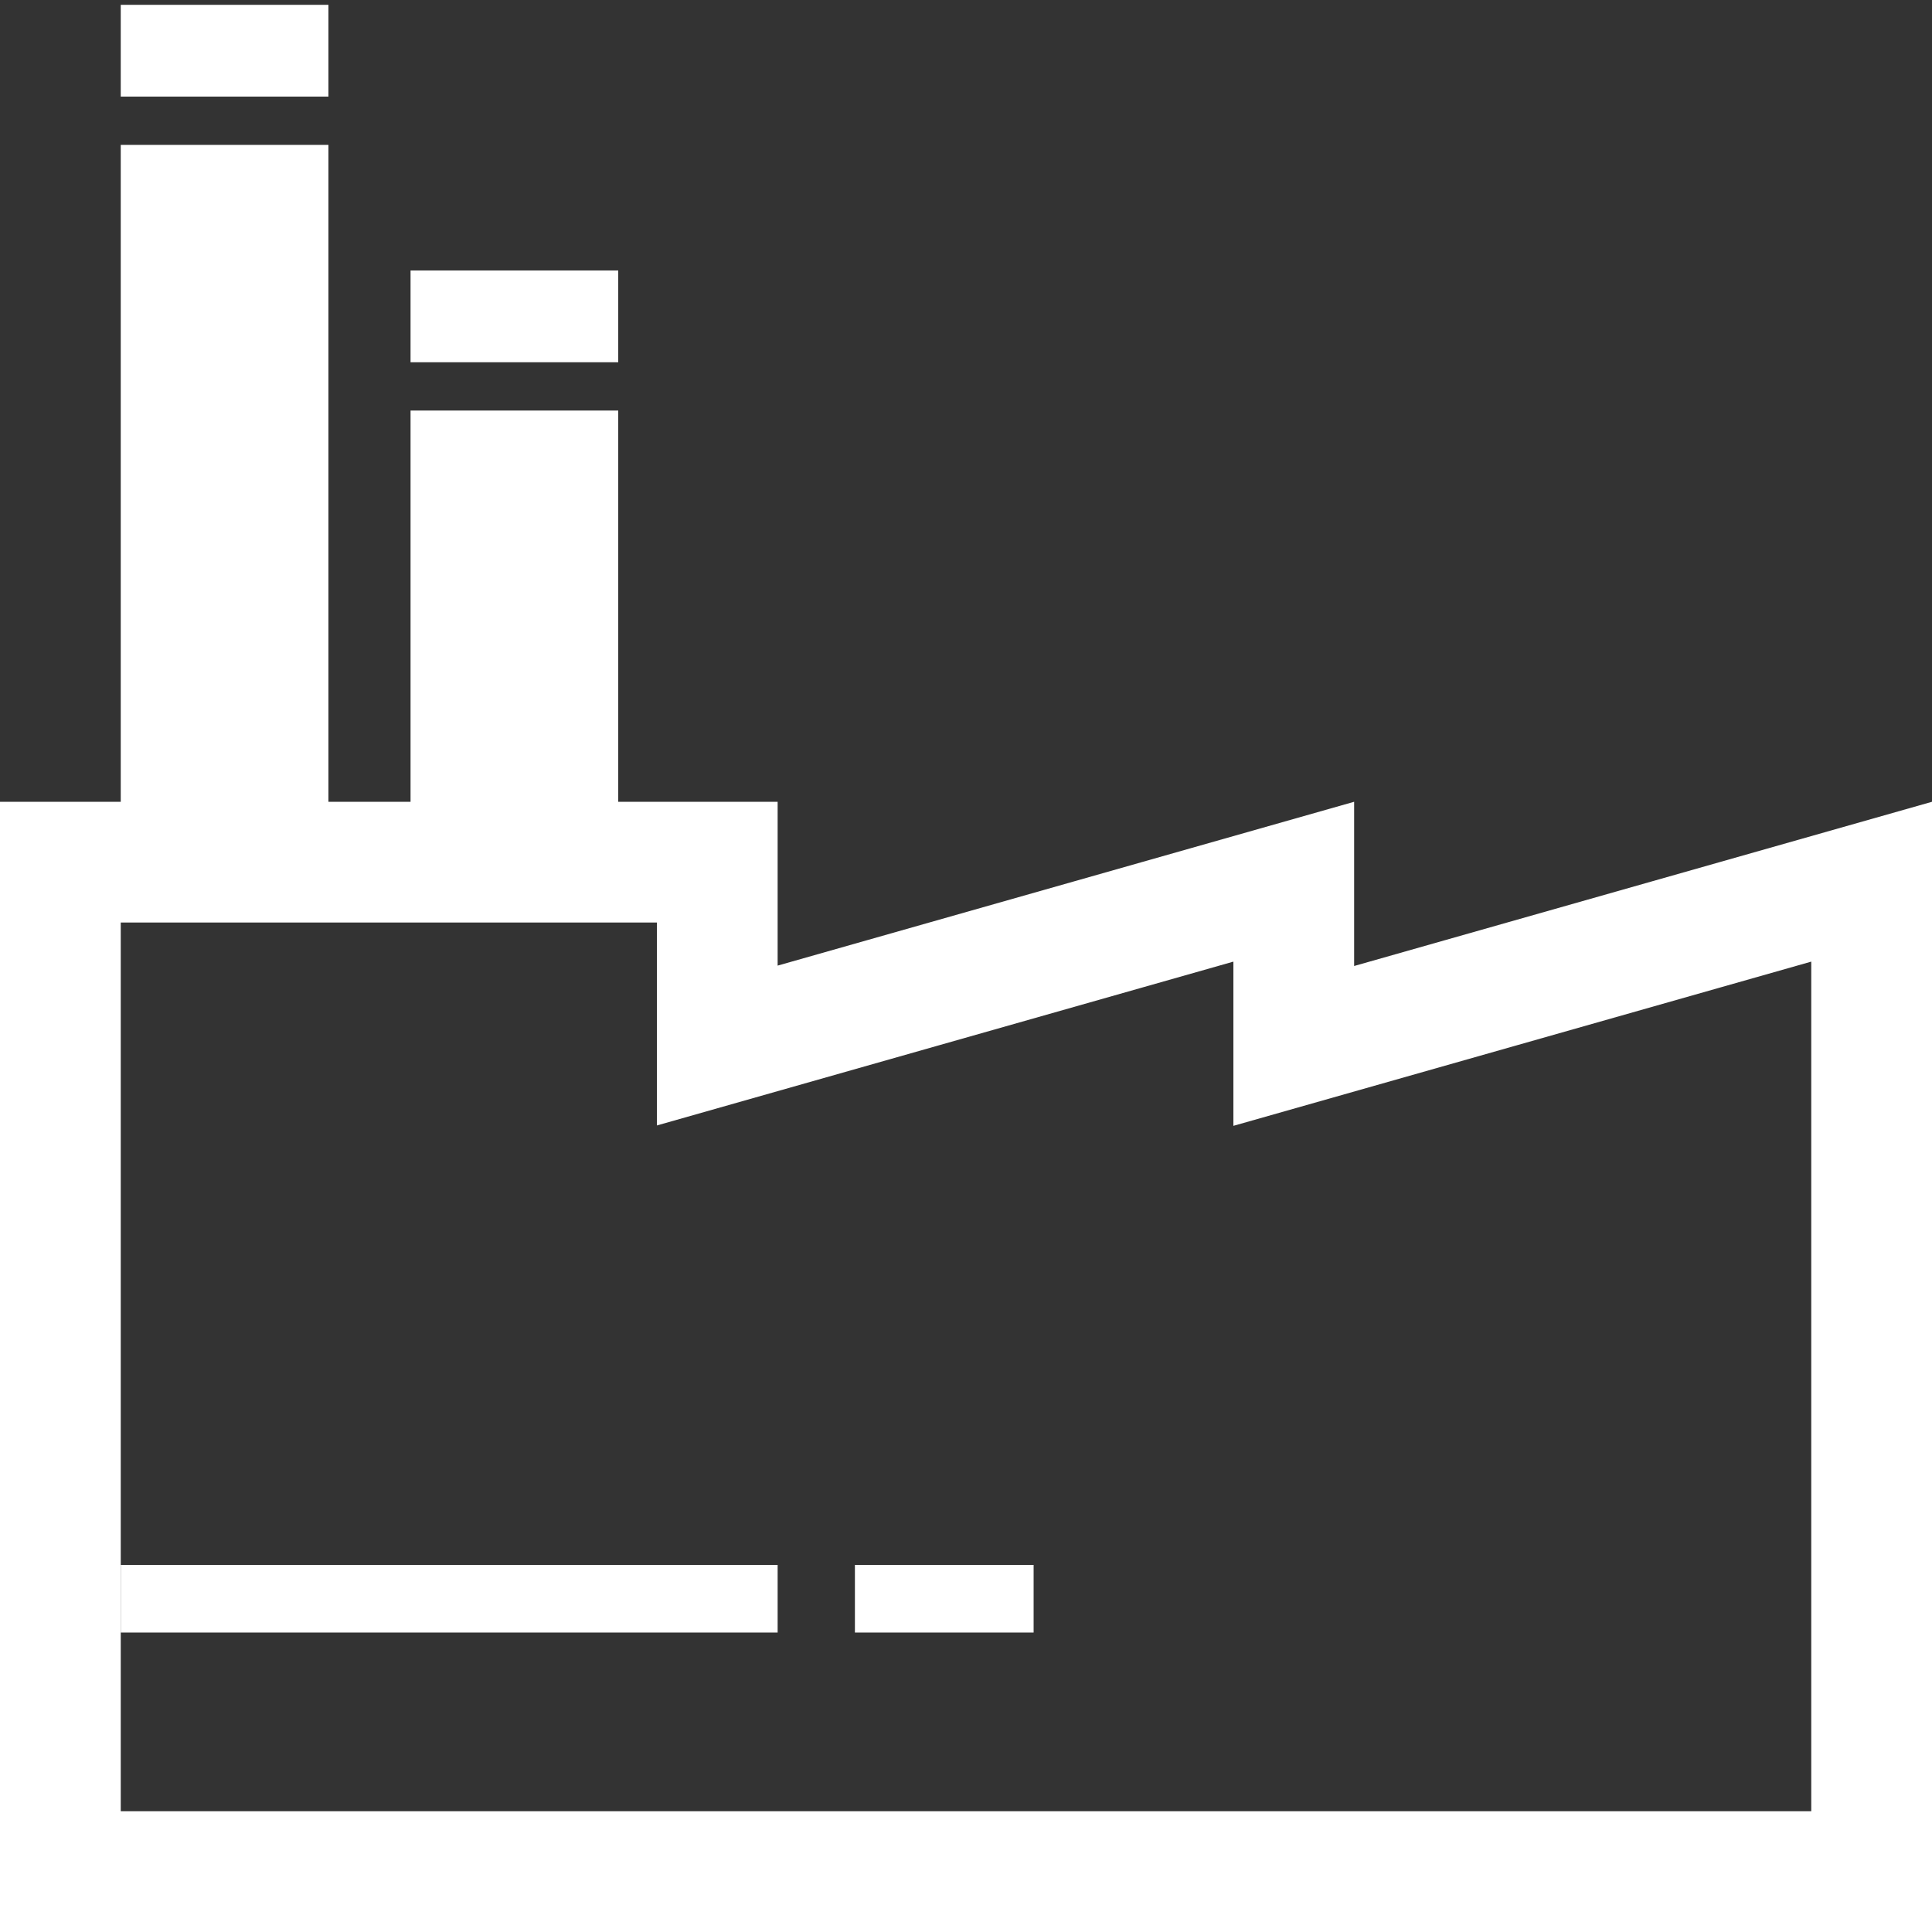
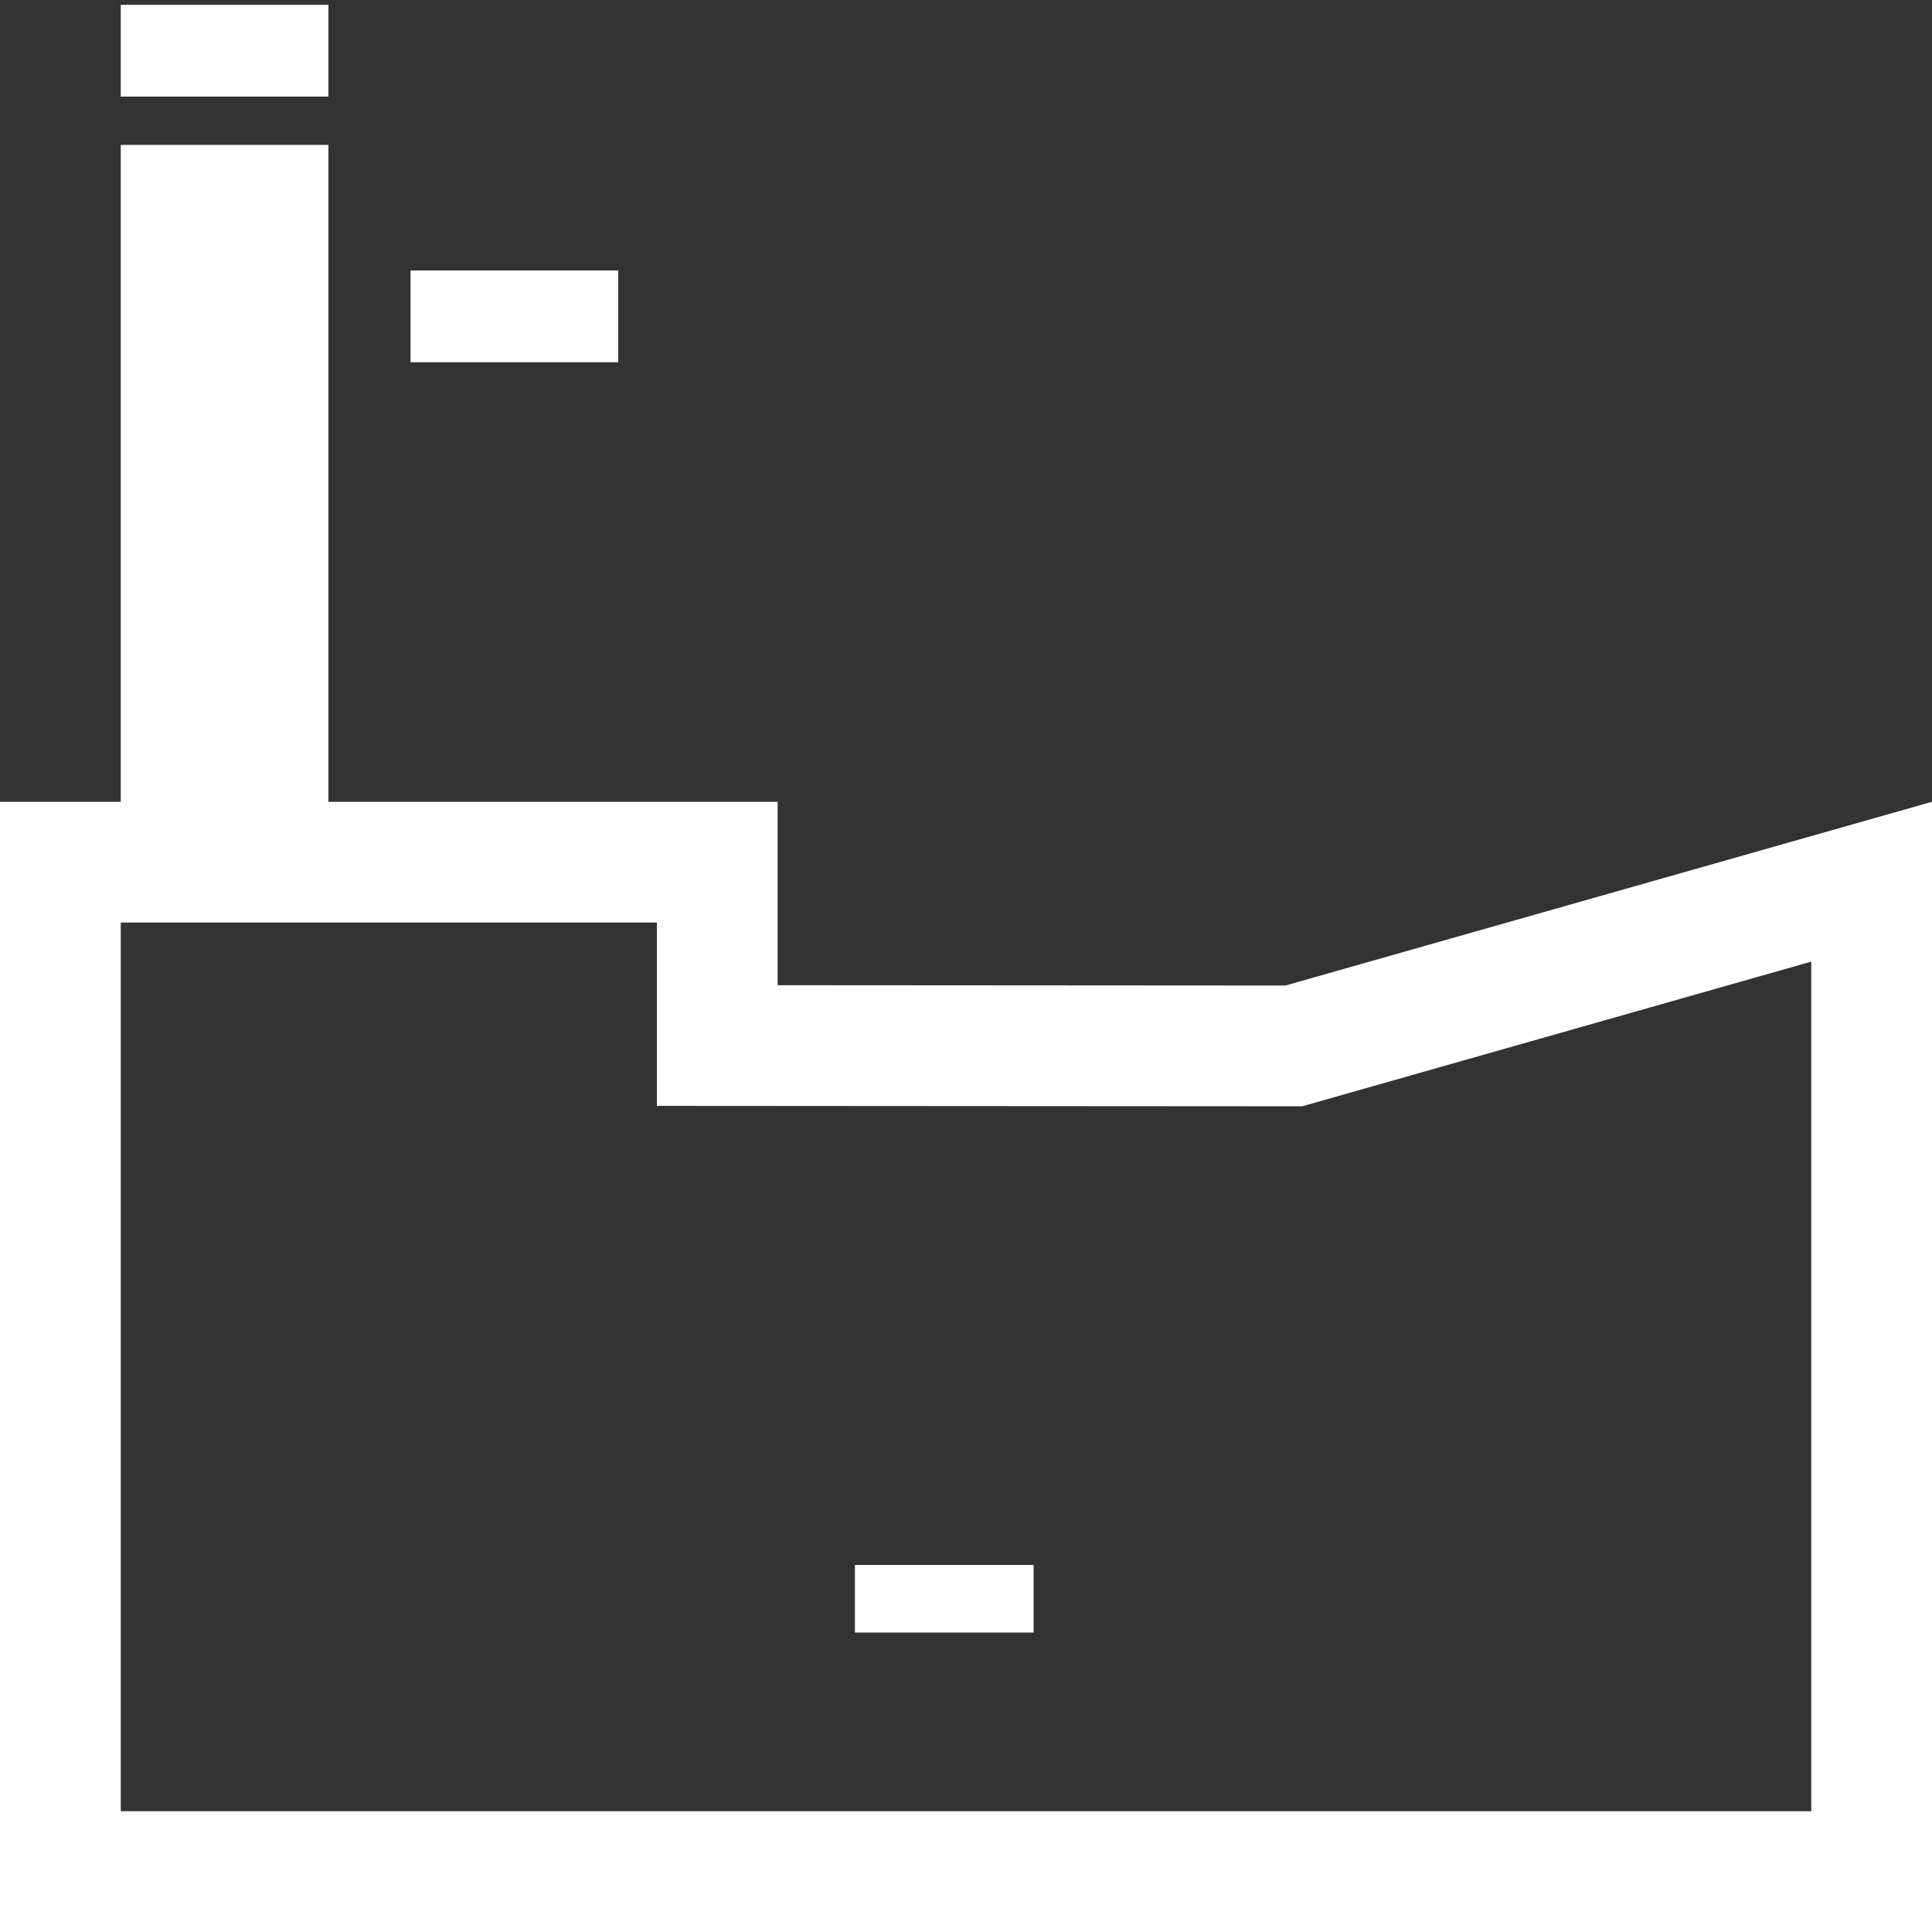
<svg xmlns="http://www.w3.org/2000/svg" width="400px" height="400px" viewBox="0 0 400 400" version="1.1">
  <rect x="0" y="0" width="400" height="400" fill="#333333" stroke="none" />
  <title>Industrial systems</title>
  <desc>Created with Sketch.</desc>
  <defs />
  <g id="Industrial-systems" stroke="none" stroke-width="1" fill="none" fill-rule="evenodd">
    <g id="Group" transform="translate(25, 324)" fill="#FFFFFF">
      <g id="Group-2">
-         <rect id="Rectangle-Copy-11" x="0" y="0" width="136" height="14" />
-       </g>
+         </g>
    </g>
    <rect id="Rectangle-Copy-8" fill="#FFFFFF" x="177" y="324" width="37" height="14" />
    <g id="Group-4" transform="translate(0, 166)" stroke="#FFFFFF" stroke-width="25">
-       <path d="M387.5,221.5 L387.5,16.547 L267.86,50.547 L267.86,16.547 L148.5,50.468 L148.5,12.5 L12.5,12.5 L12.5,221.5 L387.5,221.5 Z" id="Combined-Shape" />
+       <path d="M387.5,221.5 L387.5,16.547 L267.86,50.547 L148.5,50.468 L148.5,12.5 L12.5,12.5 L12.5,221.5 L387.5,221.5 Z" id="Combined-Shape" />
    </g>
    <g id="Group-3" transform="translate(85, 56)" fill="#FFFFFF">
-       <rect id="Rectangle-Copy" x="0" y="29" width="43" height="82" />
      <rect id="Rectangle-10-Copy-6" x="0" y="0" width="43" height="19" />
    </g>
    <g id="Group-5" transform="translate(25, 1)" fill="#FFFFFF">
      <rect id="Rectangle-10-Copy-3" x="0" y="0" width="43" height="19" />
      <rect id="Rectangle" x="0" y="29" width="43" height="137" />
    </g>
  </g>
</svg>